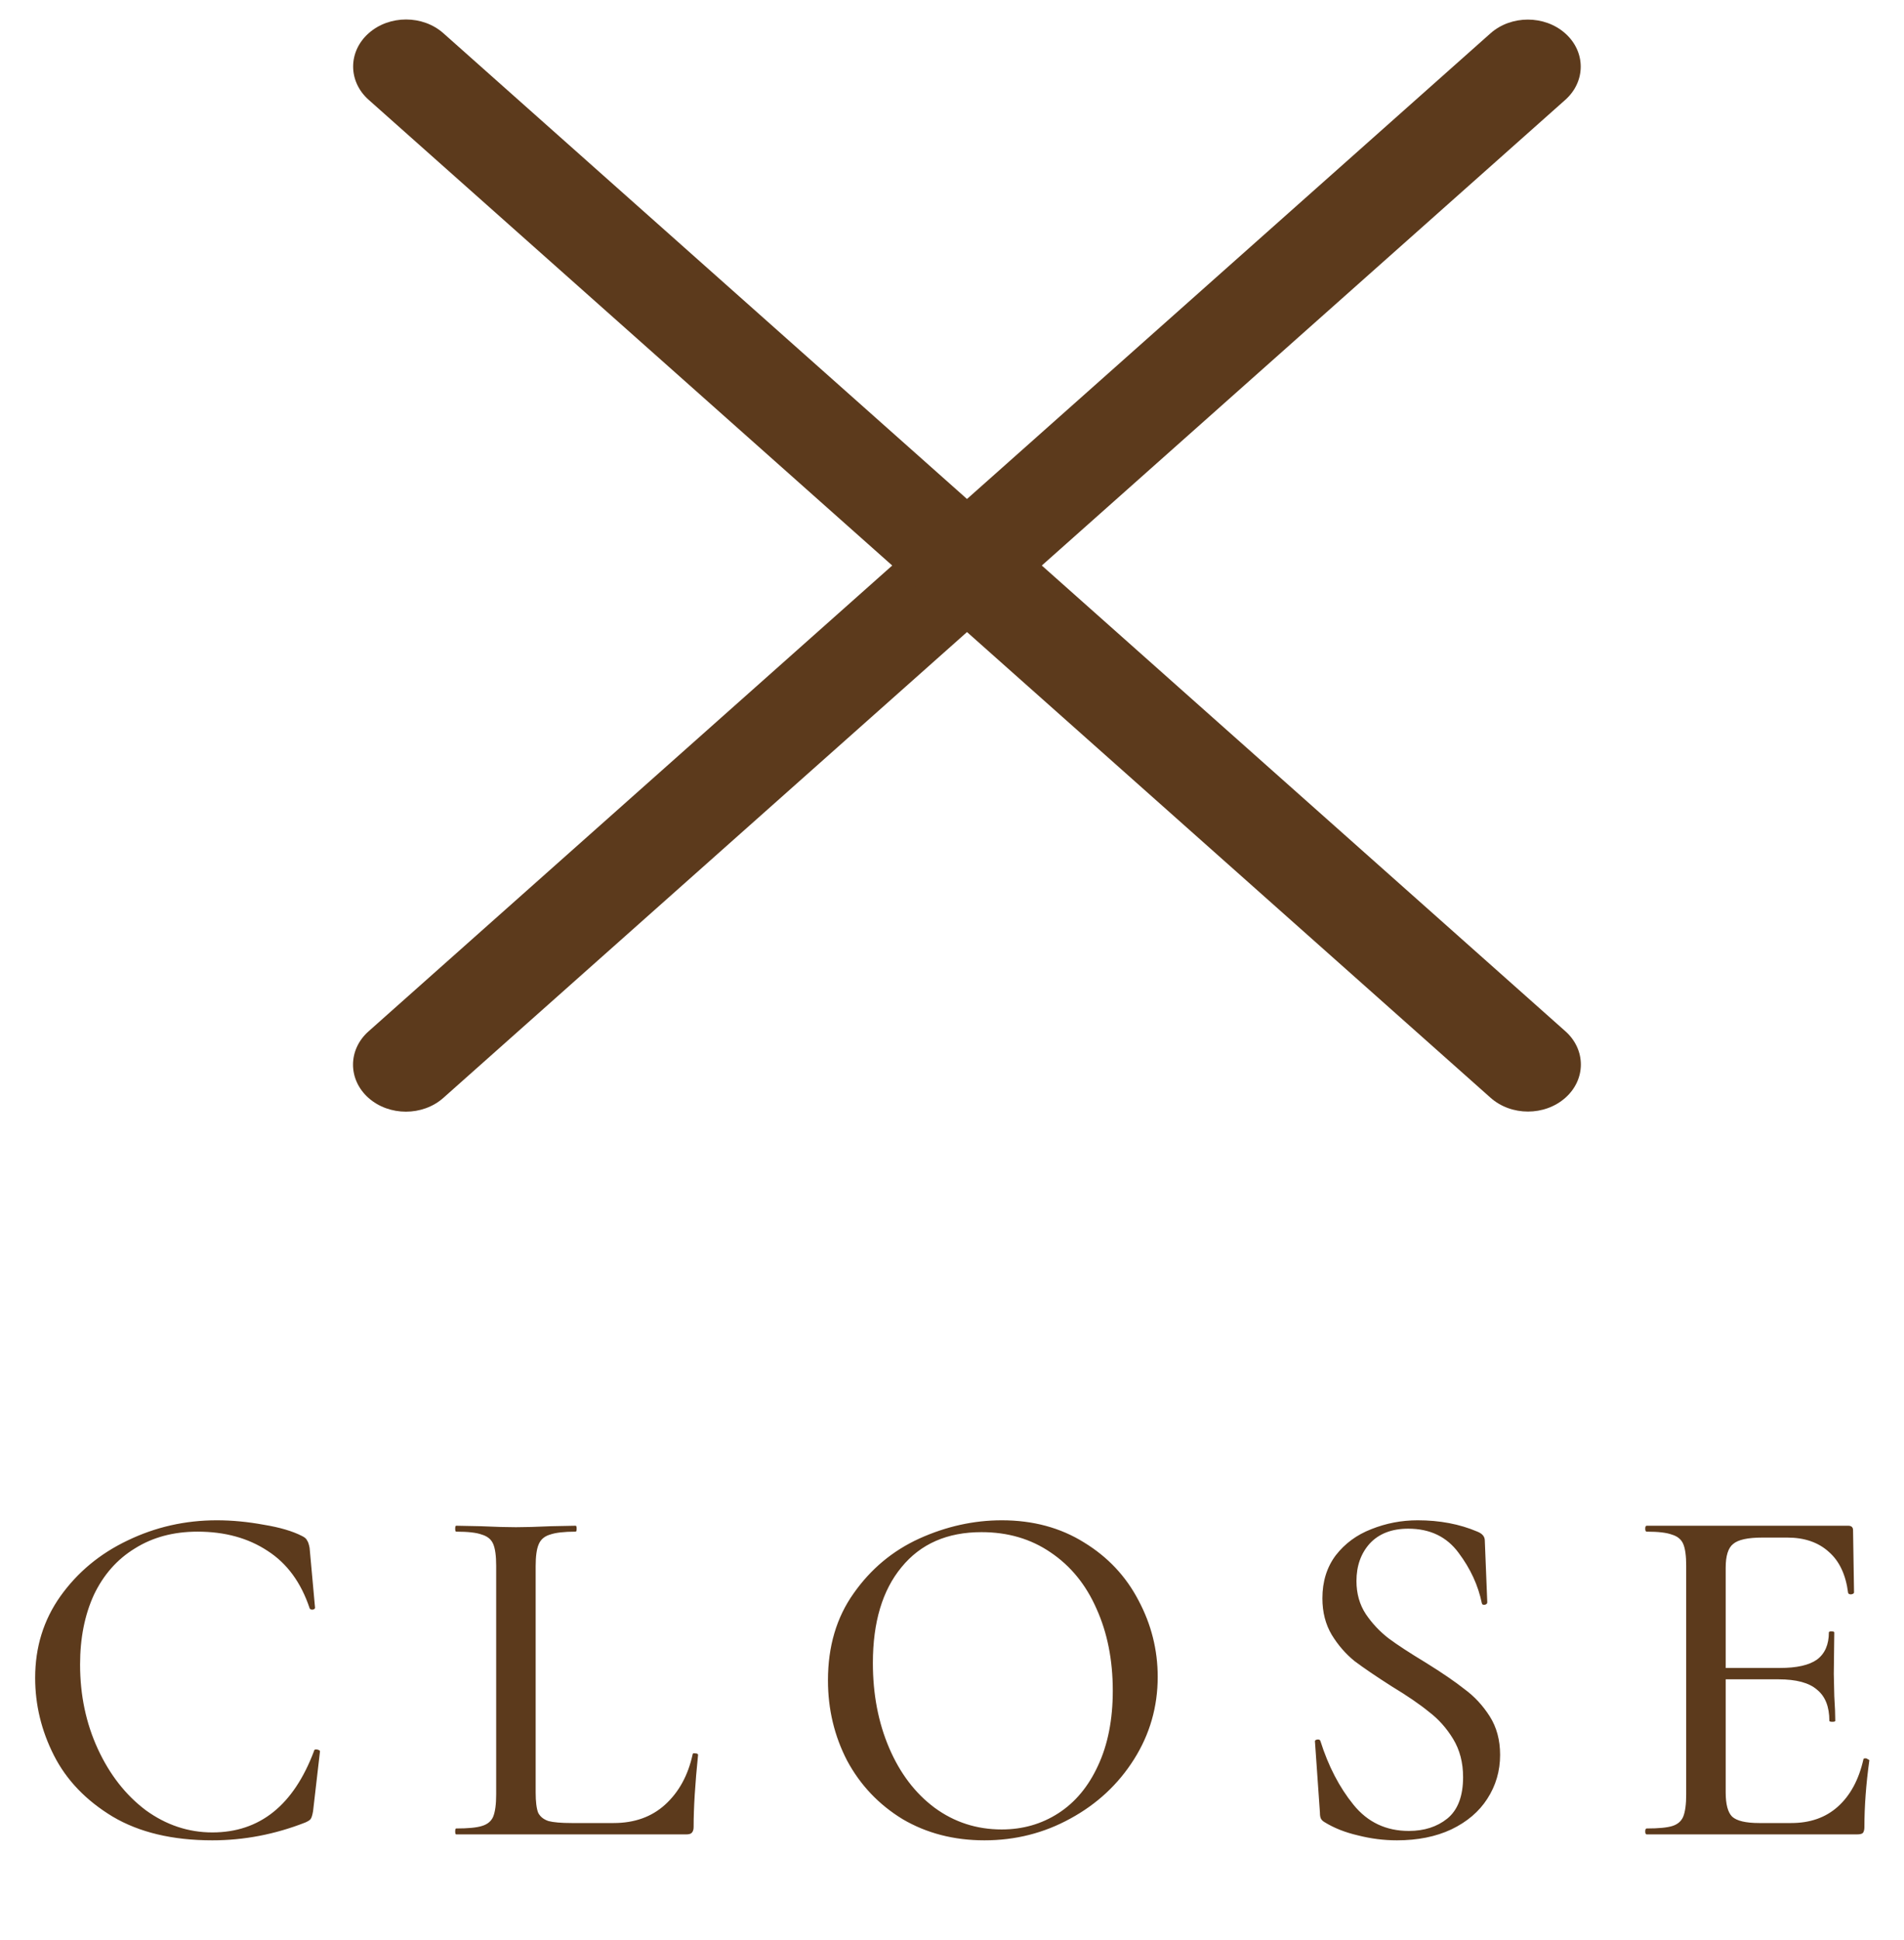
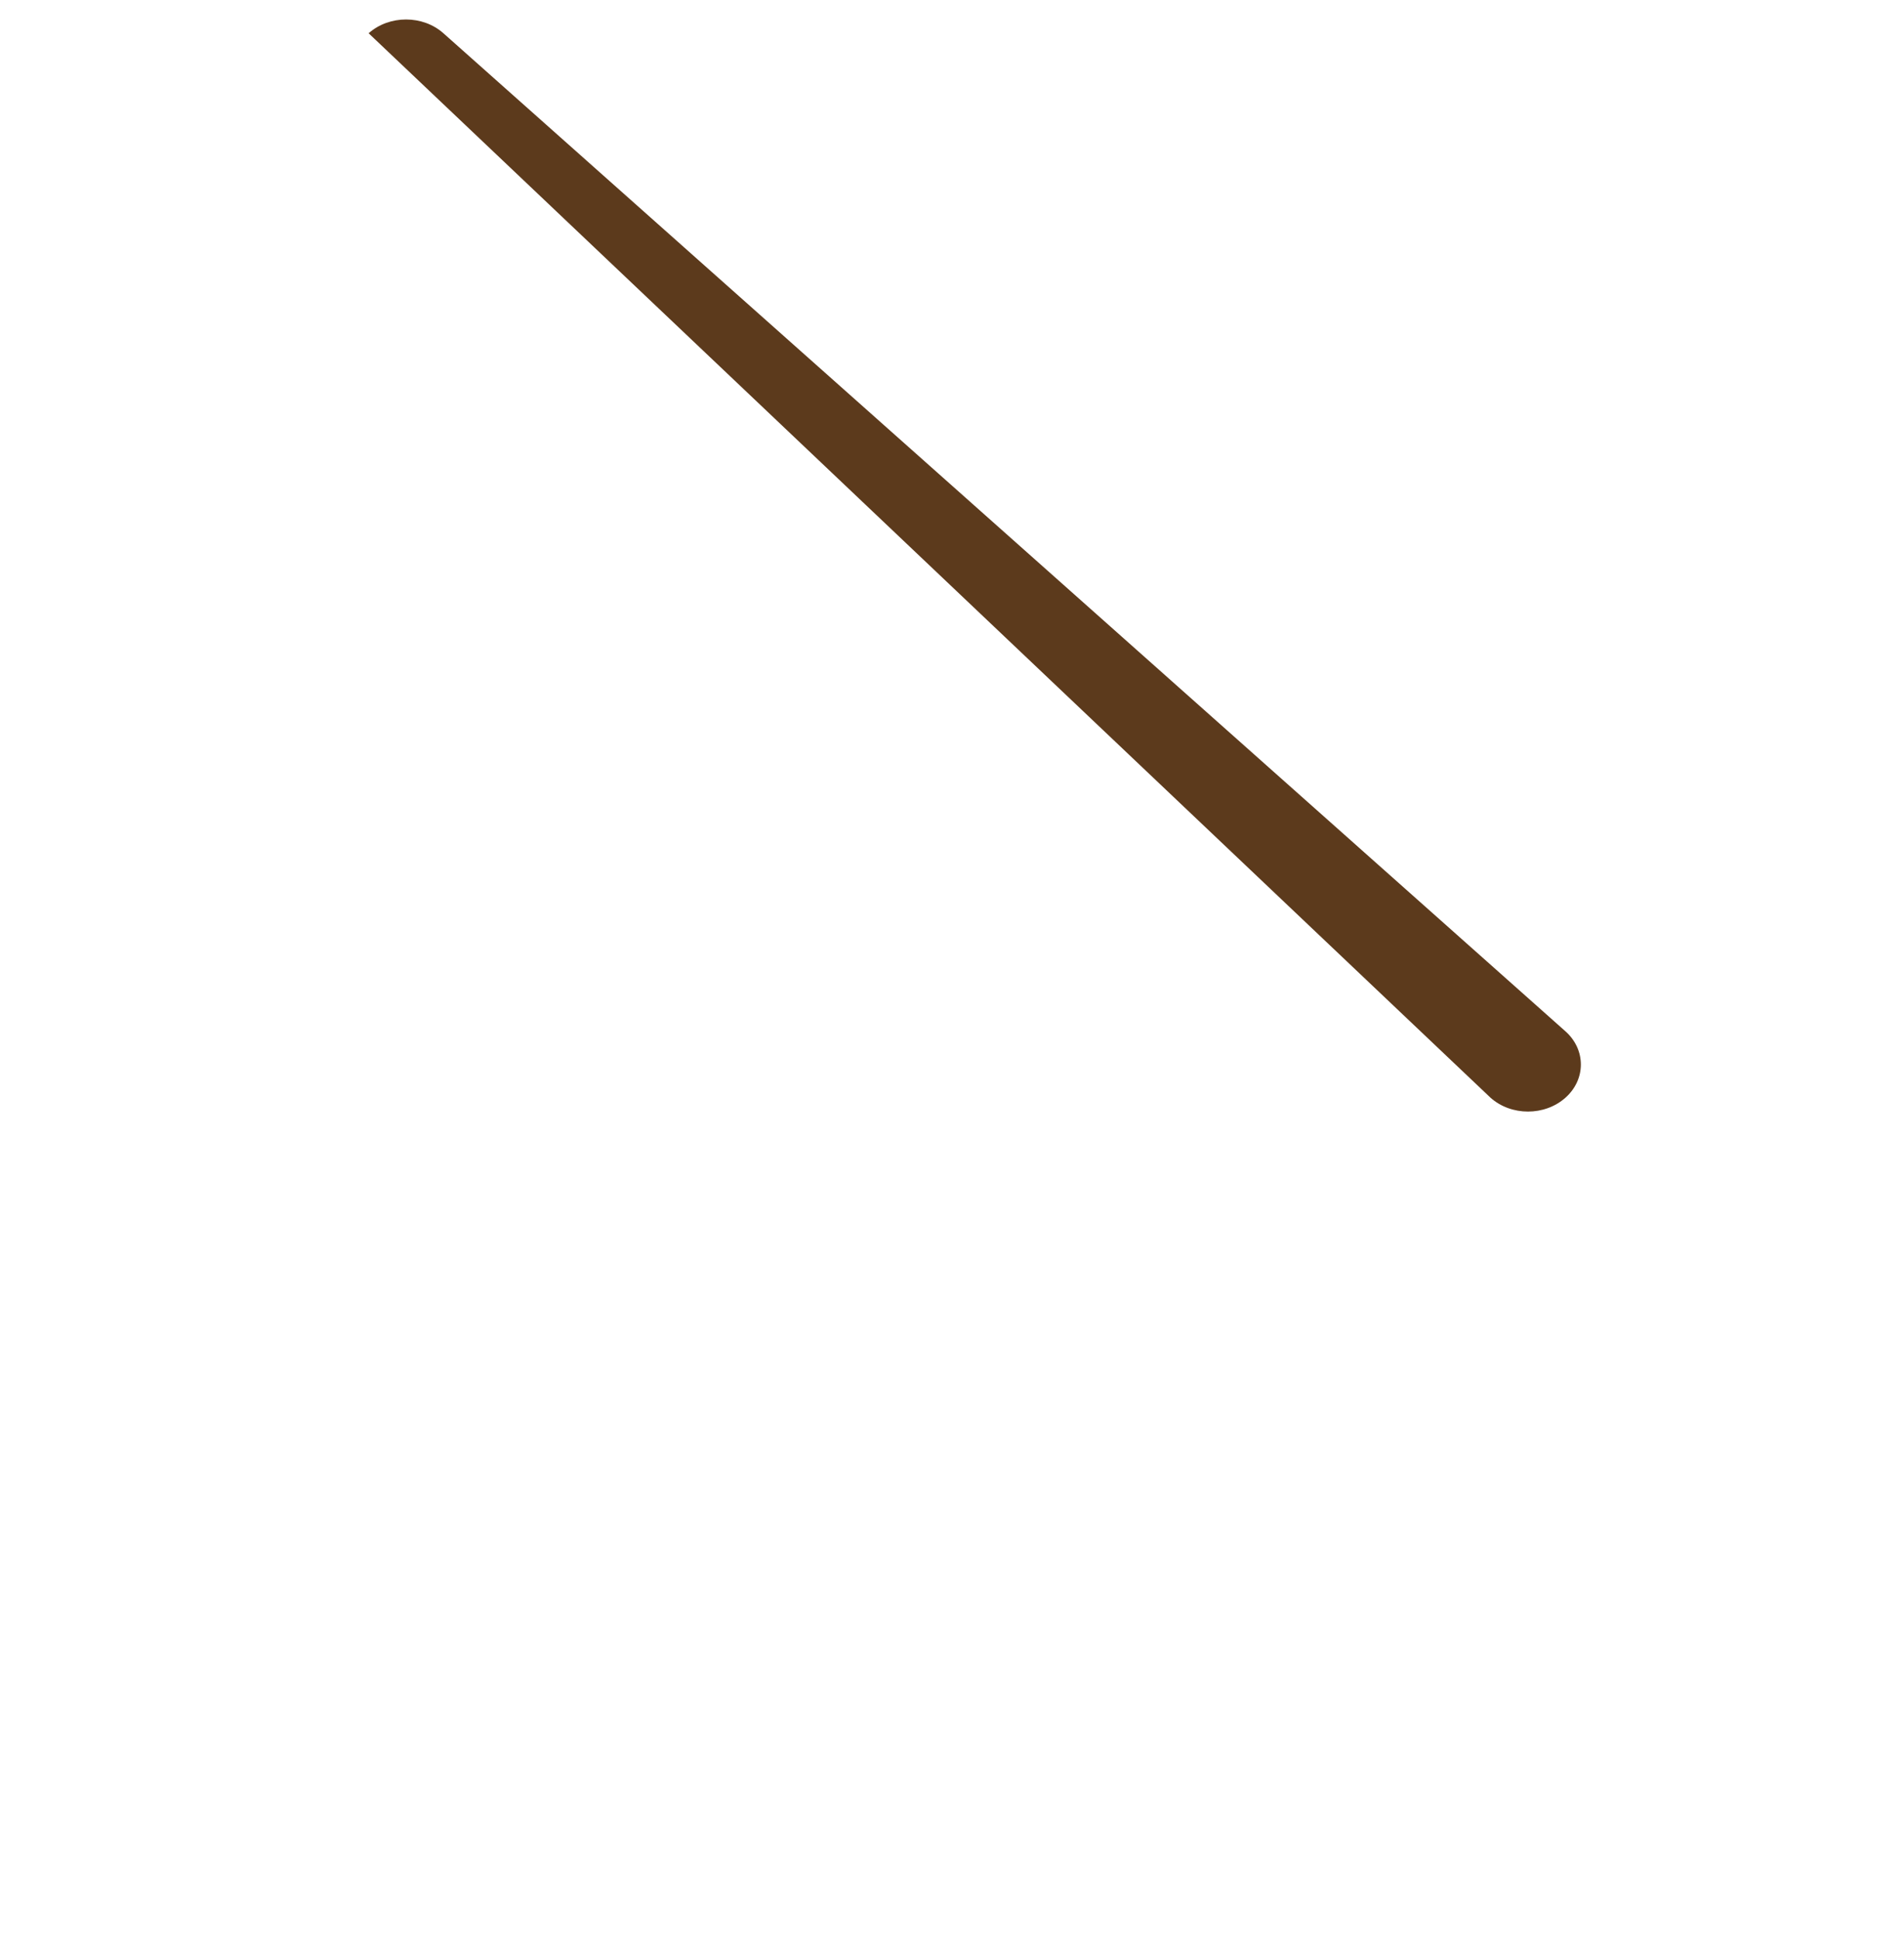
<svg xmlns="http://www.w3.org/2000/svg" width="54" height="55" viewBox="0 0 54 55" fill="none">
-   <path d="M42.271 0.946L10.451 29.237C9.866 29.758 9.866 30.602 10.451 31.123C11.037 31.643 11.987 31.643 12.573 31.123L44.392 2.832C44.978 2.312 44.978 1.467 44.392 0.946C43.807 0.425 42.857 0.425 42.271 0.946Z" fill="#5C3A1C" />
-   <path d="M44.396 29.233L12.576 0.943C11.991 0.422 11.041 0.422 10.455 0.943C9.869 1.464 9.869 2.308 10.455 2.829L42.275 31.119C42.861 31.64 43.81 31.64 44.396 31.119C44.982 30.599 44.982 29.754 44.396 29.233Z" fill="#5C3A1C" />
-   <path d="M6.149 43.096C6.578 43.096 7.022 43.138 7.479 43.222C7.936 43.297 8.3 43.404 8.571 43.544C8.646 43.581 8.692 43.623 8.711 43.67C8.739 43.707 8.762 43.777 8.781 43.88L8.935 45.574C8.935 45.602 8.912 45.621 8.865 45.63C8.818 45.63 8.79 45.616 8.781 45.588C8.538 44.86 8.142 44.319 7.591 43.964C7.04 43.6 6.378 43.418 5.603 43.418C4.922 43.418 4.329 43.577 3.825 43.894C3.321 44.202 2.934 44.641 2.663 45.21C2.402 45.779 2.271 46.437 2.271 47.184C2.271 48.052 2.439 48.85 2.775 49.578C3.111 50.306 3.564 50.885 4.133 51.314C4.712 51.734 5.342 51.944 6.023 51.944C7.367 51.944 8.328 51.174 8.907 49.634C8.907 49.606 8.926 49.592 8.963 49.592C8.991 49.592 9.014 49.597 9.033 49.606C9.061 49.615 9.075 49.629 9.075 49.648L8.879 51.342C8.86 51.454 8.837 51.529 8.809 51.566C8.79 51.594 8.739 51.627 8.655 51.664C7.796 52 6.919 52.168 6.023 52.168C4.894 52.168 3.951 51.944 3.195 51.496C2.439 51.039 1.884 50.46 1.529 49.76C1.174 49.06 0.997 48.327 0.997 47.562C0.997 46.694 1.235 45.924 1.711 45.252C2.196 44.571 2.831 44.043 3.615 43.67C4.408 43.287 5.253 43.096 6.149 43.096ZM15.192 50.81C15.192 51.071 15.216 51.263 15.262 51.384C15.318 51.496 15.416 51.575 15.556 51.622C15.696 51.659 15.916 51.678 16.214 51.678H17.404C17.992 51.678 18.478 51.505 18.86 51.16C19.252 50.805 19.514 50.329 19.644 49.732C19.644 49.704 19.668 49.695 19.714 49.704C19.77 49.704 19.798 49.718 19.798 49.746C19.714 50.567 19.672 51.249 19.672 51.79C19.672 51.865 19.654 51.921 19.616 51.958C19.588 51.986 19.537 52 19.462 52H12.938C12.92 52 12.91 51.972 12.91 51.916C12.91 51.86 12.92 51.832 12.938 51.832C13.274 51.832 13.517 51.809 13.666 51.762C13.825 51.715 13.932 51.627 13.988 51.496C14.044 51.356 14.072 51.146 14.072 50.866V44.384C14.072 44.104 14.044 43.899 13.988 43.768C13.932 43.637 13.825 43.549 13.666 43.502C13.517 43.446 13.274 43.418 12.938 43.418C12.92 43.418 12.91 43.39 12.91 43.334C12.91 43.278 12.92 43.25 12.938 43.25L13.638 43.264C14.049 43.283 14.38 43.292 14.632 43.292C14.884 43.292 15.216 43.283 15.626 43.264L16.326 43.25C16.345 43.25 16.354 43.278 16.354 43.334C16.354 43.39 16.345 43.418 16.326 43.418C16 43.418 15.757 43.446 15.598 43.502C15.44 43.549 15.332 43.642 15.276 43.782C15.22 43.913 15.192 44.118 15.192 44.398V50.81ZM27.92 52.168C27.052 52.168 26.277 51.967 25.596 51.566C24.924 51.155 24.401 50.605 24.028 49.914C23.664 49.214 23.482 48.453 23.482 47.632C23.482 46.671 23.725 45.849 24.21 45.168C24.695 44.477 25.316 43.959 26.072 43.614C26.837 43.269 27.617 43.096 28.41 43.096C29.297 43.096 30.076 43.306 30.748 43.726C31.42 44.137 31.933 44.683 32.288 45.364C32.652 46.045 32.834 46.769 32.834 47.534C32.834 48.383 32.61 49.163 32.162 49.872C31.714 50.581 31.112 51.141 30.356 51.552C29.609 51.963 28.797 52.168 27.92 52.168ZM28.41 51.86C29.007 51.86 29.544 51.706 30.02 51.398C30.496 51.09 30.869 50.642 31.14 50.054C31.42 49.457 31.56 48.747 31.56 47.926C31.56 47.058 31.406 46.283 31.098 45.602C30.799 44.921 30.365 44.389 29.796 44.006C29.236 43.623 28.583 43.432 27.836 43.432C26.865 43.432 26.109 43.763 25.568 44.426C25.027 45.079 24.756 45.985 24.756 47.142C24.756 48.029 24.91 48.831 25.218 49.55C25.526 50.269 25.955 50.833 26.506 51.244C27.066 51.655 27.701 51.86 28.41 51.86ZM38.471 44.818C38.471 45.173 38.559 45.485 38.737 45.756C38.914 46.017 39.129 46.246 39.381 46.442C39.633 46.629 39.983 46.857 40.431 47.128C40.897 47.417 41.266 47.669 41.537 47.884C41.817 48.089 42.055 48.346 42.251 48.654C42.447 48.962 42.545 49.326 42.545 49.746C42.545 50.203 42.423 50.619 42.181 50.992C41.947 51.356 41.607 51.645 41.159 51.86C40.72 52.065 40.207 52.168 39.619 52.168C39.245 52.168 38.877 52.121 38.513 52.028C38.149 51.944 37.831 51.818 37.561 51.65C37.514 51.622 37.481 51.589 37.463 51.552C37.444 51.515 37.435 51.459 37.435 51.384L37.295 49.382C37.285 49.345 37.304 49.321 37.351 49.312C37.407 49.303 37.439 49.317 37.449 49.354C37.673 50.063 37.985 50.665 38.387 51.16C38.788 51.655 39.311 51.902 39.955 51.902C40.393 51.902 40.757 51.785 41.047 51.552C41.345 51.309 41.495 50.917 41.495 50.376C41.495 49.965 41.401 49.606 41.215 49.298C41.028 48.99 40.799 48.733 40.529 48.528C40.267 48.313 39.913 48.071 39.465 47.8C39.026 47.52 38.676 47.282 38.415 47.086C38.163 46.881 37.948 46.633 37.771 46.344C37.593 46.045 37.505 45.7 37.505 45.308C37.505 44.832 37.631 44.426 37.883 44.09C38.144 43.754 38.48 43.507 38.891 43.348C39.311 43.18 39.749 43.096 40.207 43.096C40.832 43.096 41.397 43.203 41.901 43.418C42.041 43.474 42.111 43.558 42.111 43.67L42.181 45.42C42.181 45.457 42.157 45.481 42.111 45.49C42.064 45.499 42.036 45.485 42.027 45.448C41.924 44.944 41.705 44.468 41.369 44.02C41.033 43.563 40.557 43.334 39.941 43.334C39.474 43.334 39.11 43.474 38.849 43.754C38.597 44.034 38.471 44.389 38.471 44.818ZM52.849 49.872C52.849 49.853 52.868 49.844 52.905 49.844C52.933 49.844 52.956 49.853 52.975 49.872C53.003 49.881 53.017 49.891 53.017 49.9C52.924 50.572 52.877 51.202 52.877 51.79C52.877 51.865 52.863 51.921 52.835 51.958C52.807 51.986 52.751 52 52.667 52H46.703C46.675 52 46.661 51.972 46.661 51.916C46.661 51.86 46.675 51.832 46.703 51.832C47.039 51.832 47.282 51.809 47.431 51.762C47.58 51.715 47.683 51.627 47.739 51.496C47.795 51.356 47.823 51.146 47.823 50.866V44.384C47.823 44.104 47.795 43.899 47.739 43.768C47.683 43.637 47.576 43.549 47.417 43.502C47.268 43.446 47.03 43.418 46.703 43.418C46.675 43.418 46.661 43.39 46.661 43.334C46.661 43.278 46.675 43.25 46.703 43.25H52.415C52.508 43.25 52.555 43.292 52.555 43.376L52.583 45.14C52.583 45.168 52.555 45.187 52.499 45.196C52.452 45.196 52.424 45.182 52.415 45.154C52.35 44.641 52.168 44.253 51.869 43.992C51.57 43.721 51.178 43.586 50.693 43.586H49.979C49.568 43.586 49.293 43.647 49.153 43.768C49.013 43.88 48.943 44.104 48.943 44.44V47.282H50.483C50.959 47.282 51.309 47.203 51.533 47.044C51.757 46.876 51.869 46.619 51.869 46.274C51.869 46.255 51.892 46.246 51.939 46.246C51.995 46.246 52.023 46.255 52.023 46.274L52.009 47.45L52.023 48.08C52.042 48.379 52.051 48.612 52.051 48.78C52.051 48.799 52.023 48.808 51.967 48.808C51.911 48.808 51.883 48.799 51.883 48.78C51.883 48.379 51.766 48.085 51.533 47.898C51.309 47.702 50.945 47.604 50.441 47.604H48.943V50.81C48.943 51.146 49.004 51.375 49.125 51.496C49.256 51.617 49.512 51.678 49.895 51.678H50.805C51.337 51.678 51.776 51.524 52.121 51.216C52.476 50.899 52.718 50.451 52.849 49.872Z" fill="#5C3A1C" />
+   <path d="M44.396 29.233L12.576 0.943C11.991 0.422 11.041 0.422 10.455 0.943L42.275 31.119C42.861 31.64 43.81 31.64 44.396 31.119C44.982 30.599 44.982 29.754 44.396 29.233Z" fill="#5C3A1C" />
</svg>